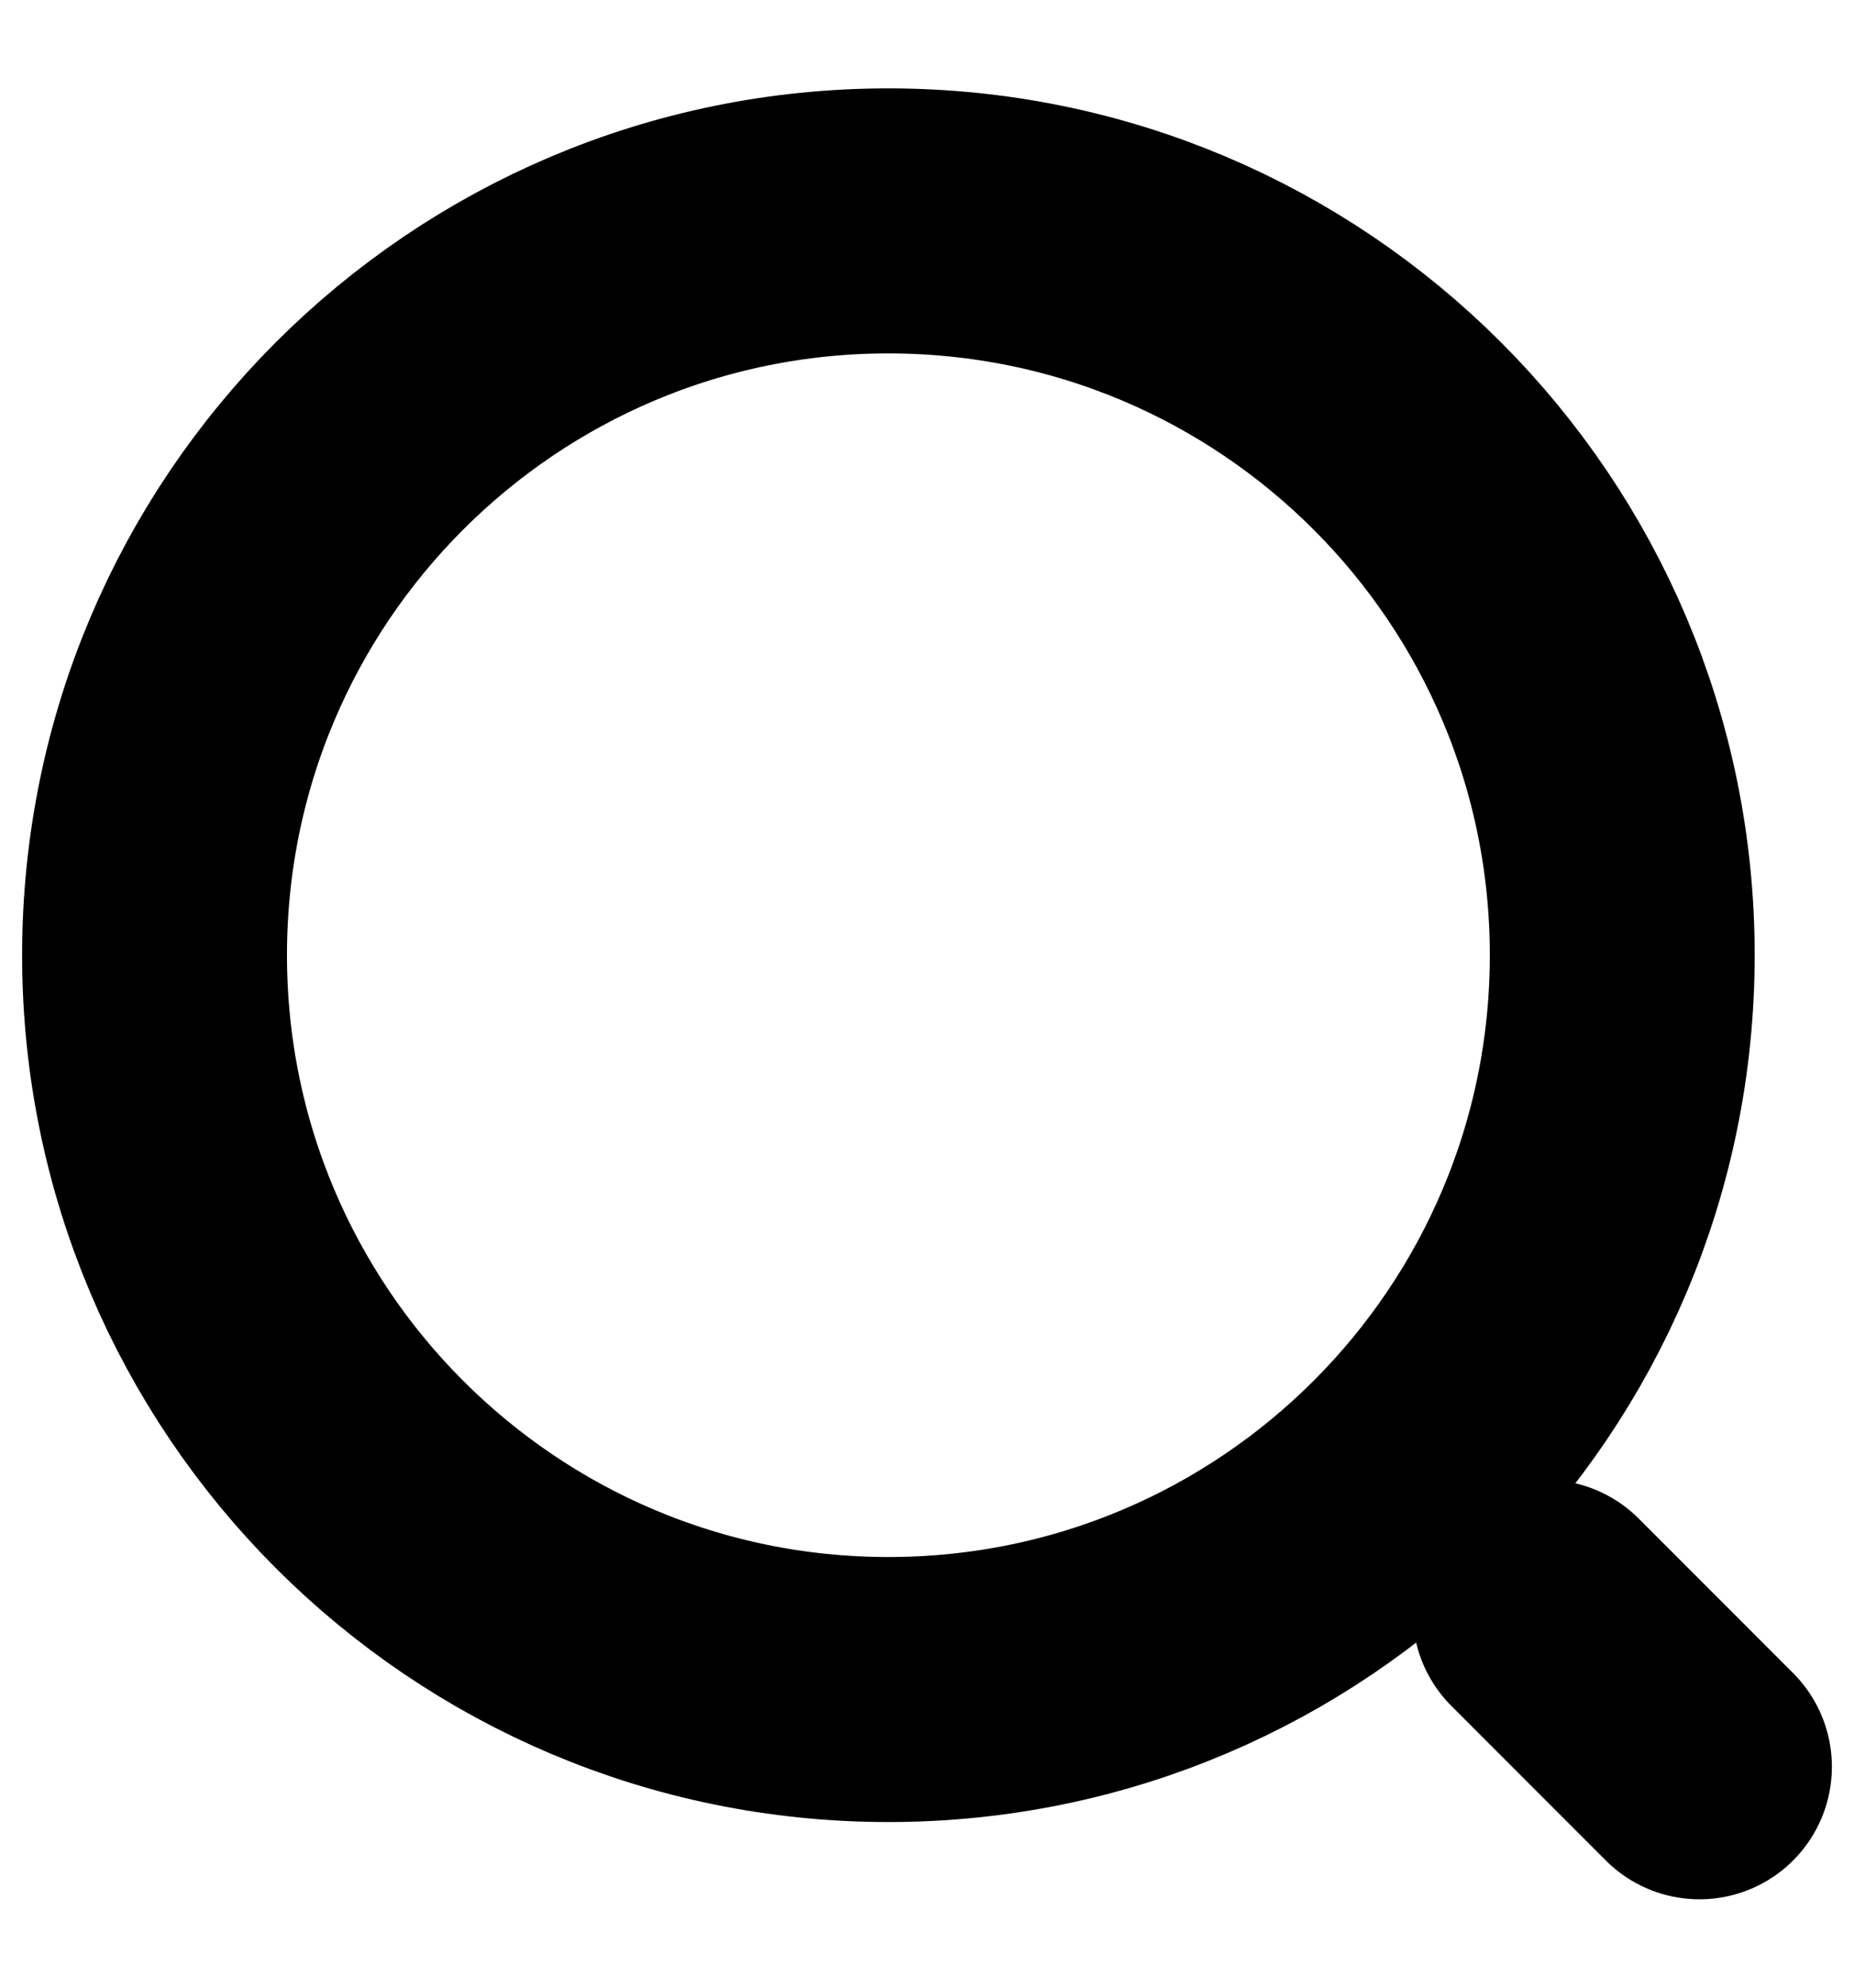
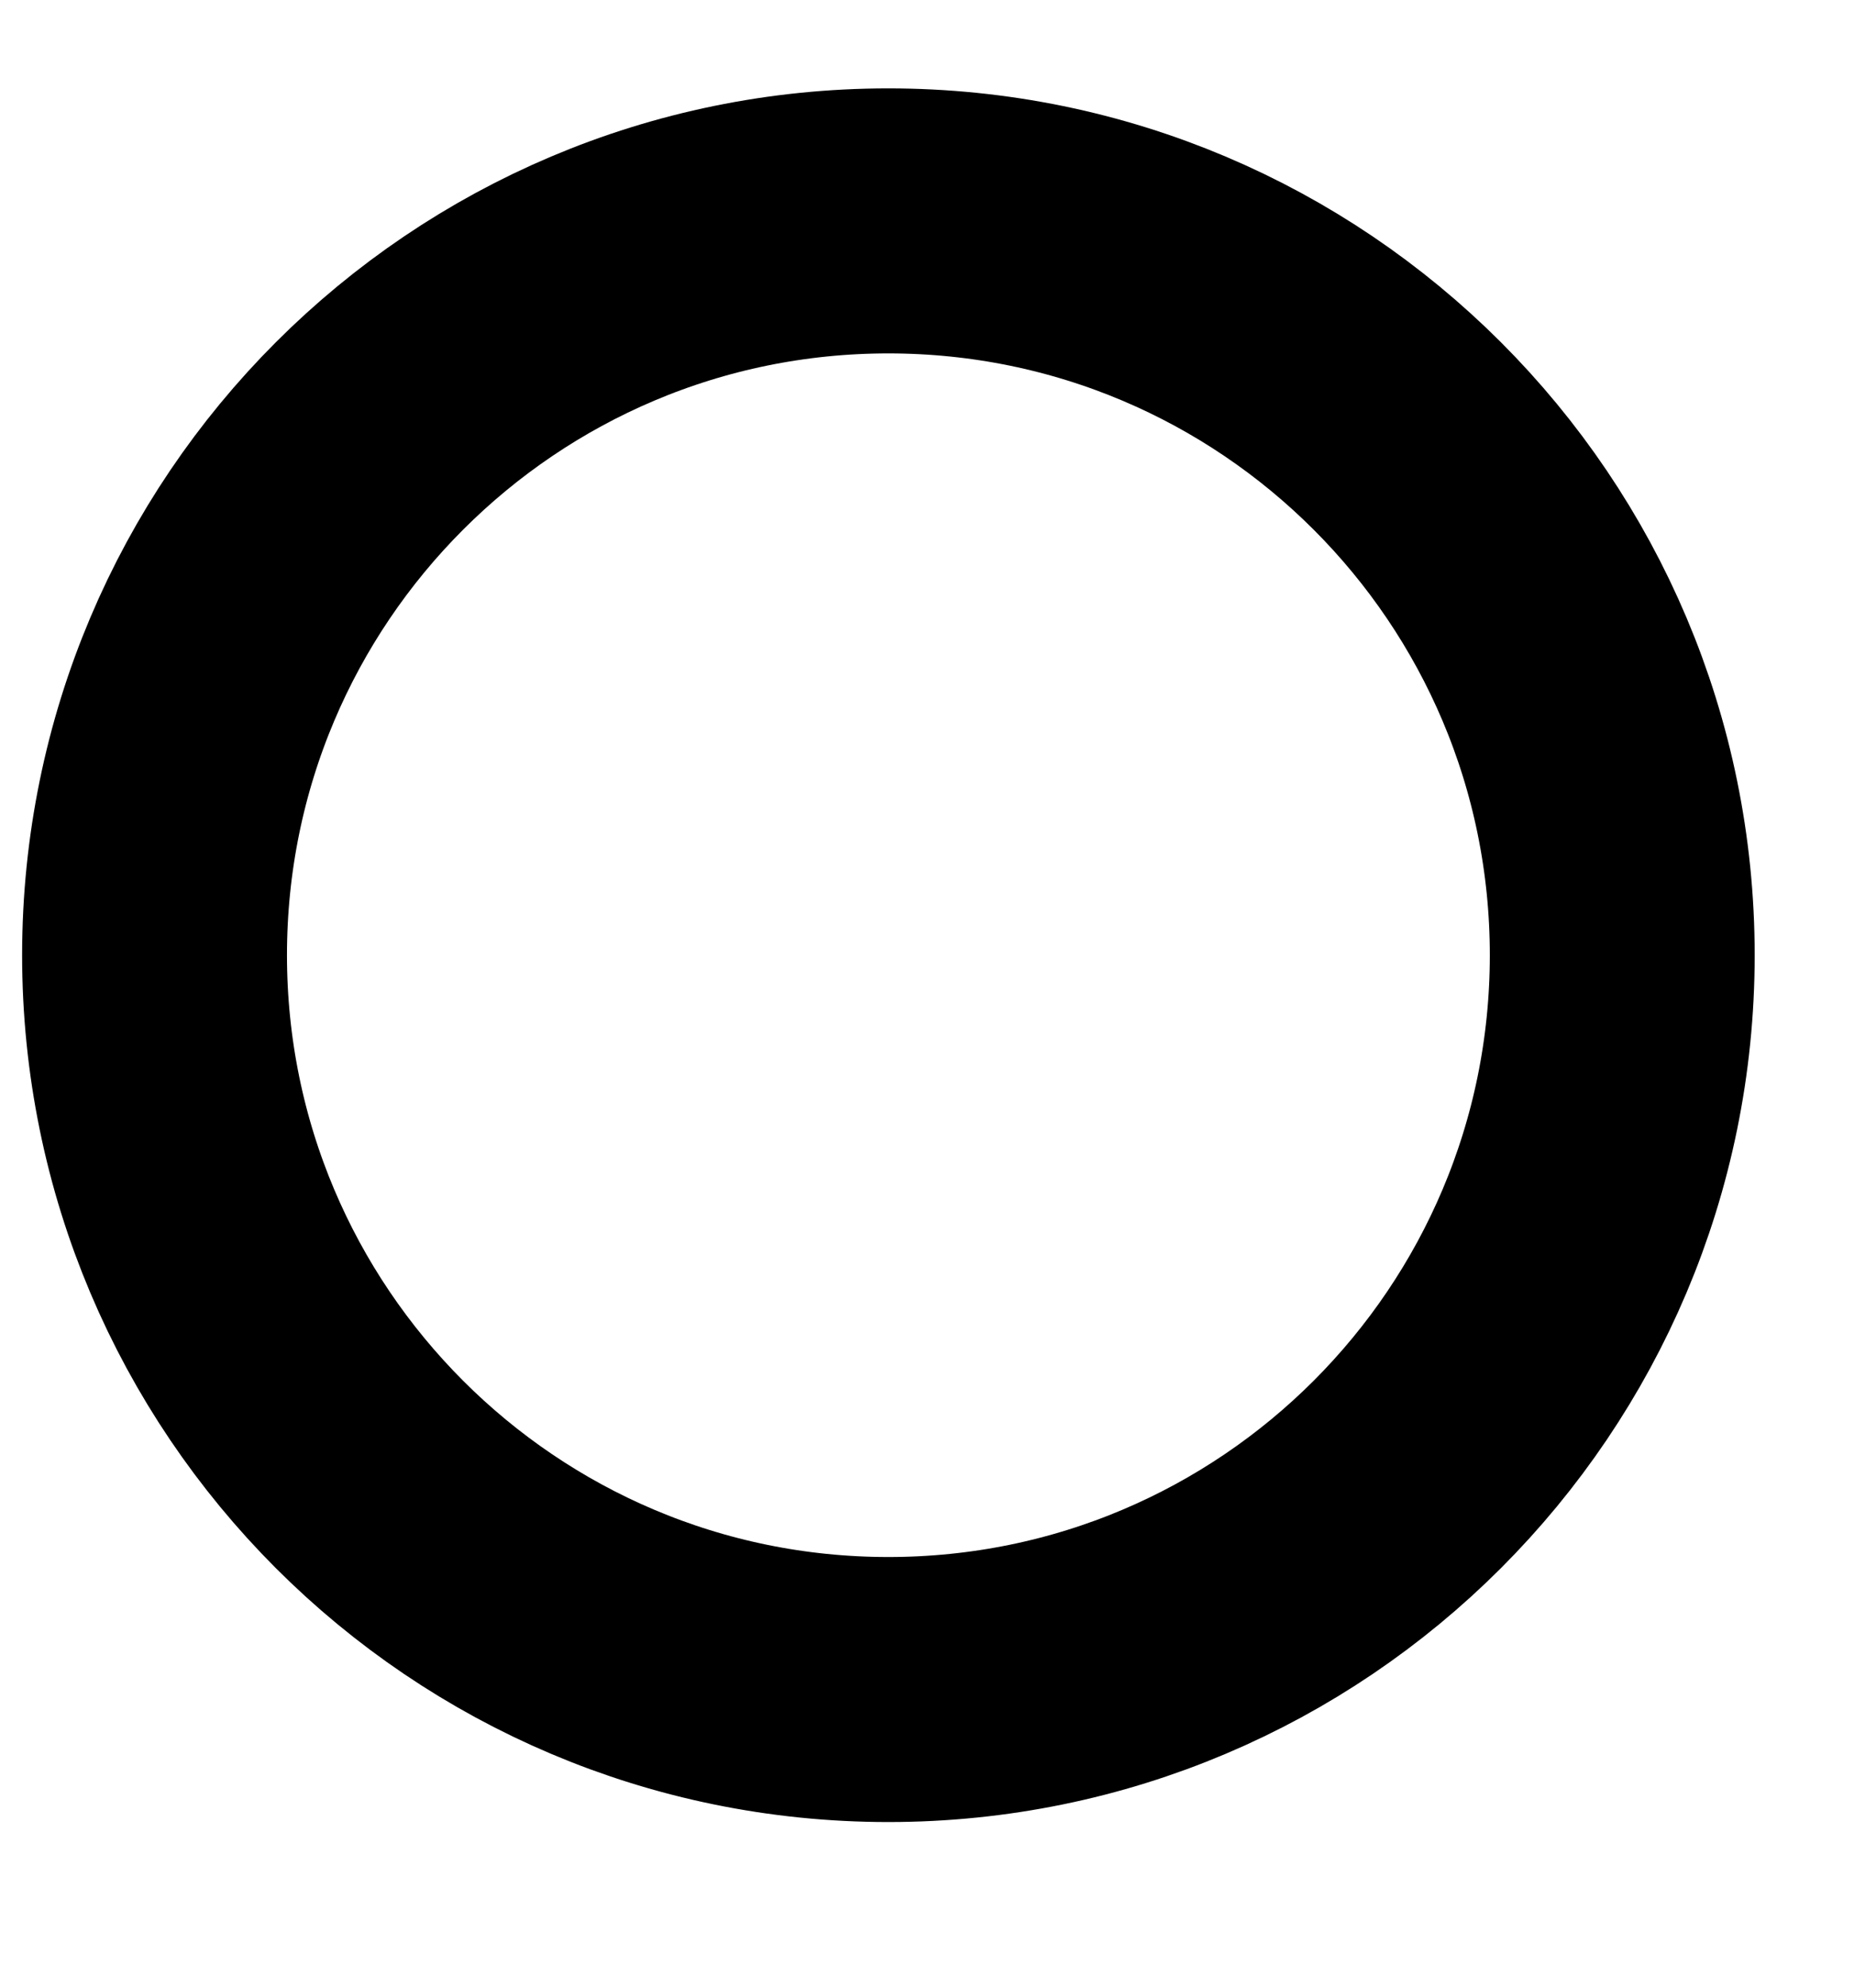
<svg xmlns="http://www.w3.org/2000/svg" width="14" height="15" viewBox="0 0 14 15" fill="none">
  <g id="vuesax/linear/search-normal">
    <g id="search-normal">
-       <path id="Vector" d="M6.708 12.75C9.769 12.75 12.25 10.269 12.25 7.208C12.25 4.148 9.769 1.667 6.708 1.667C3.648 1.667 1.167 4.148 1.167 7.208C1.167 10.269 3.648 12.75 6.708 12.75Z" stroke="black" stroke-width="2" stroke-linecap="round" stroke-linejoin="round" />
-       <path id="Vector_2" d="M12.833 13.333L11.667 12.167" stroke="black" stroke-width="2" stroke-linecap="round" stroke-linejoin="round" />
+       <path id="Vector" d="M6.708 12.75C9.769 12.75 12.25 10.269 12.25 7.208C12.25 4.148 9.769 1.667 6.708 1.667C3.648 1.667 1.167 4.148 1.167 7.208C1.167 10.269 3.648 12.75 6.708 12.75" stroke="black" stroke-width="2" stroke-linecap="round" stroke-linejoin="round" />
    </g>
  </g>
</svg>